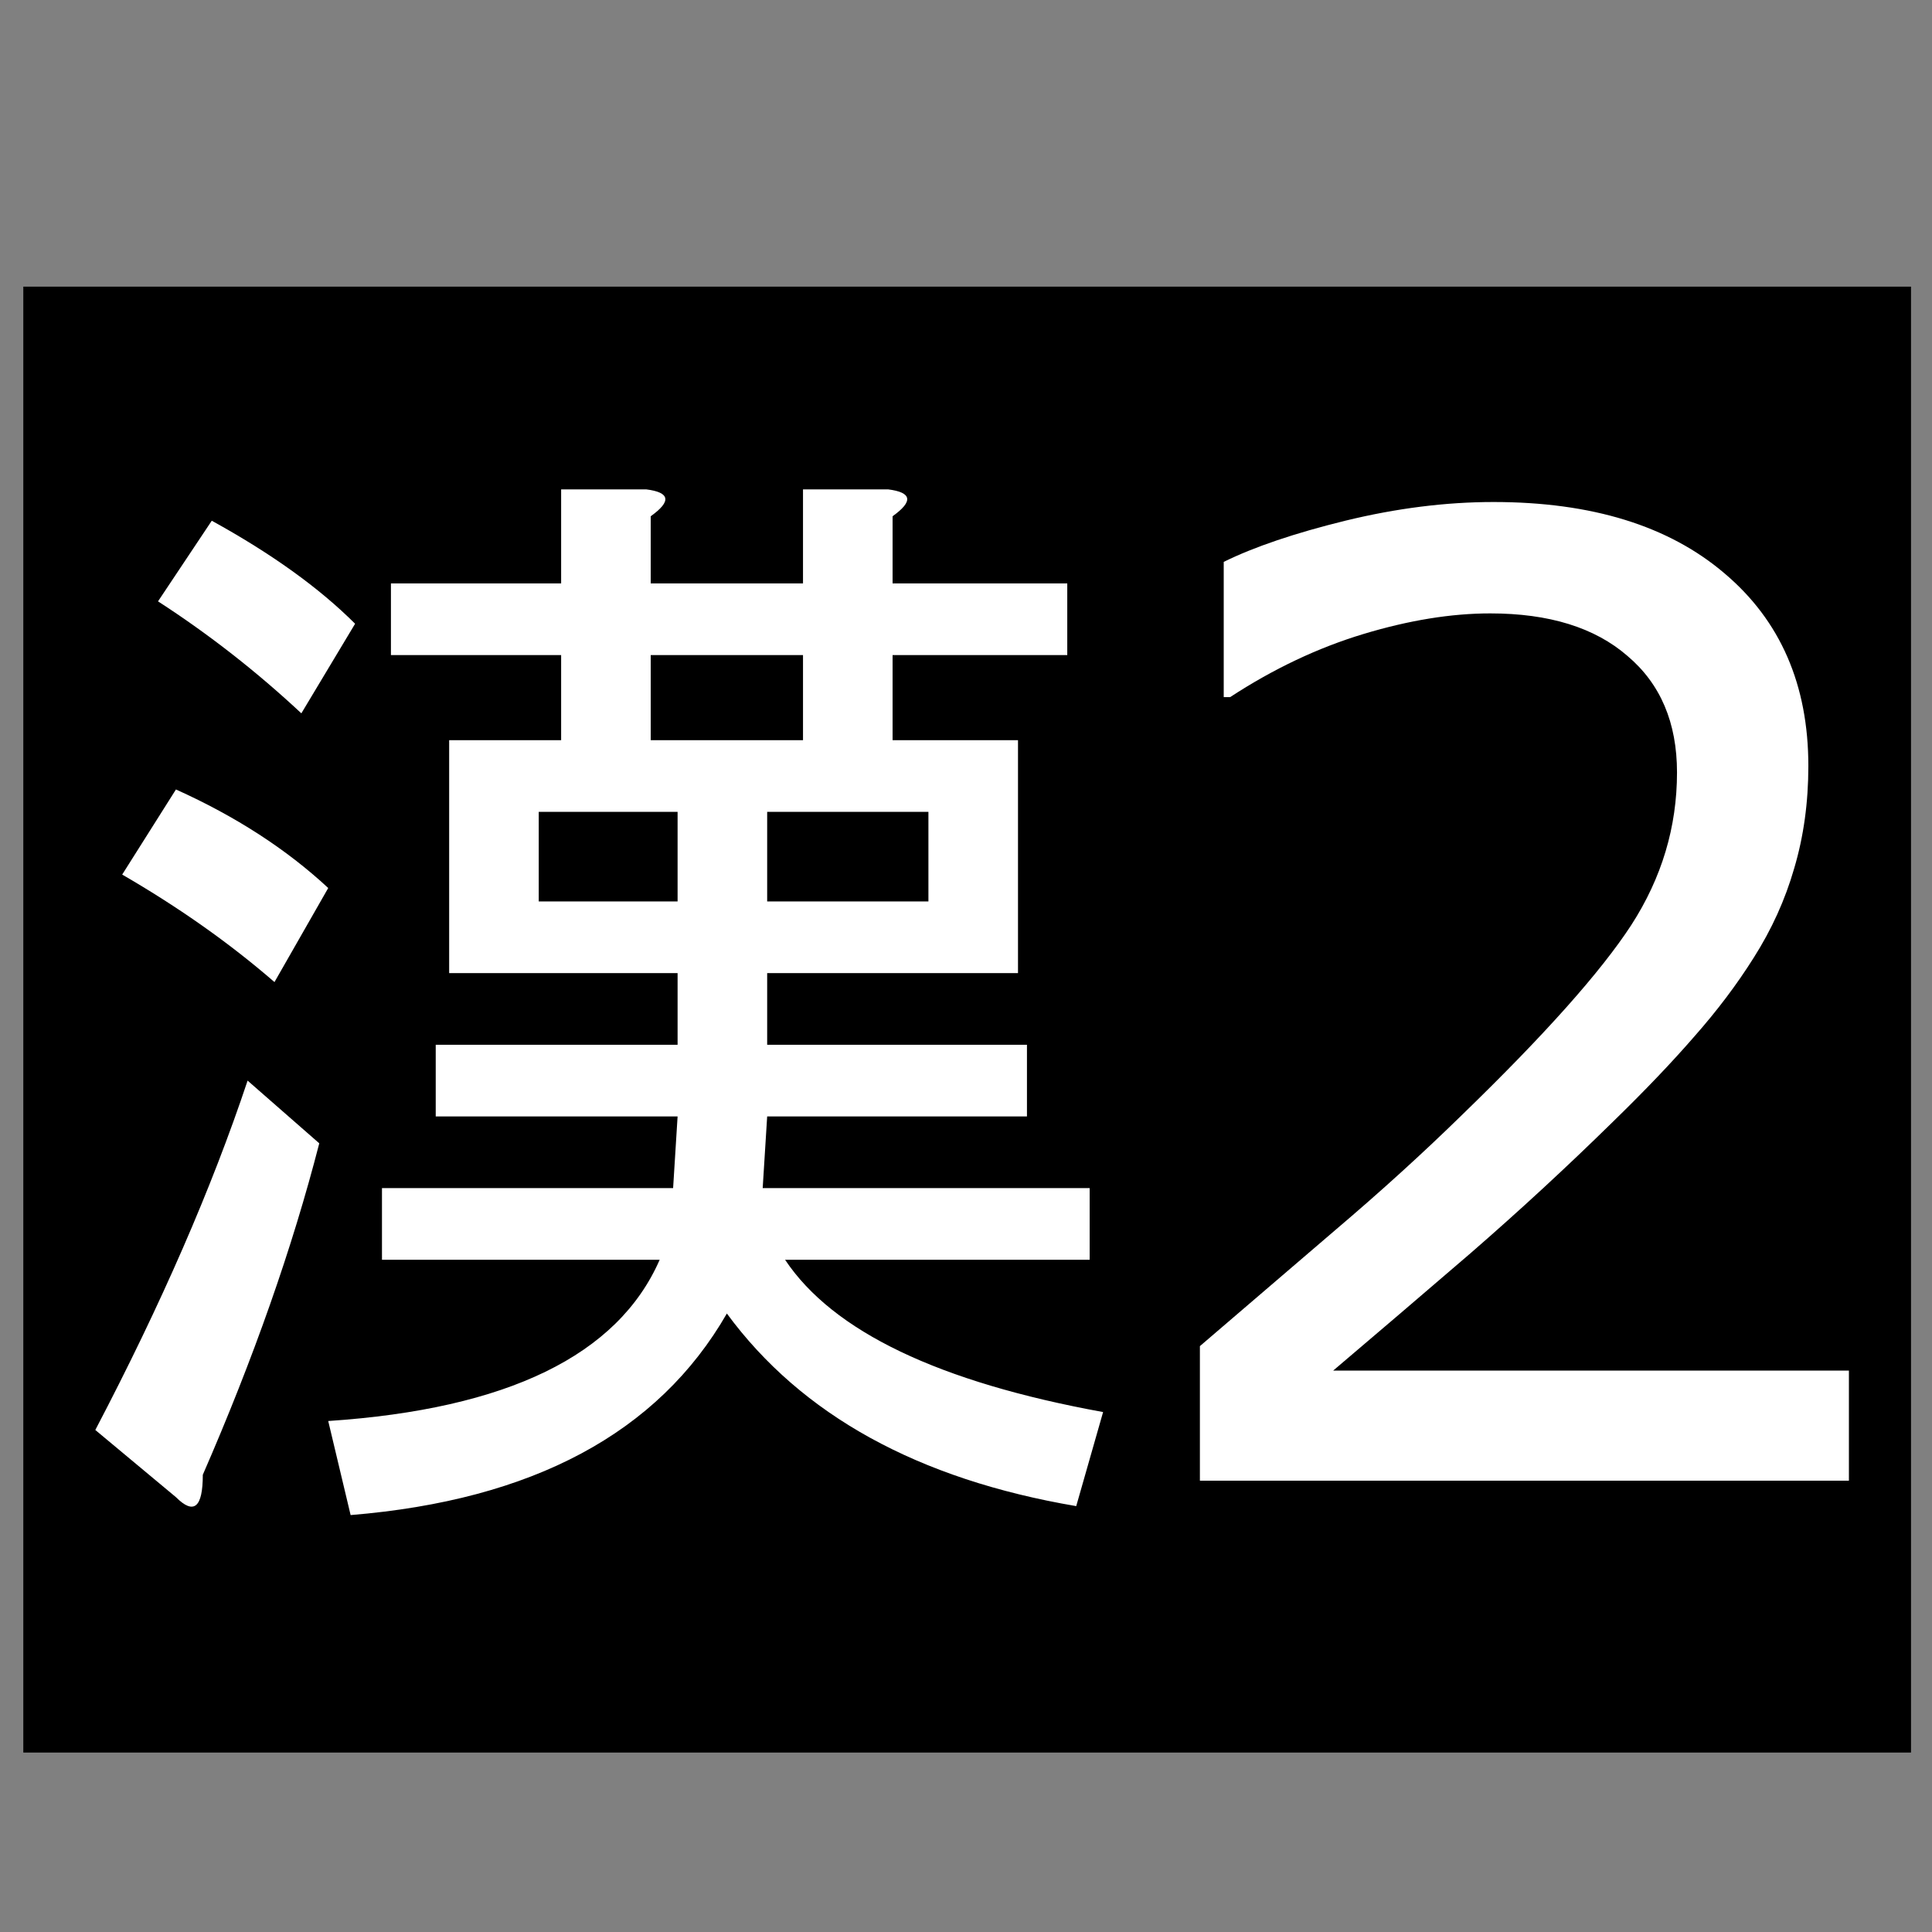
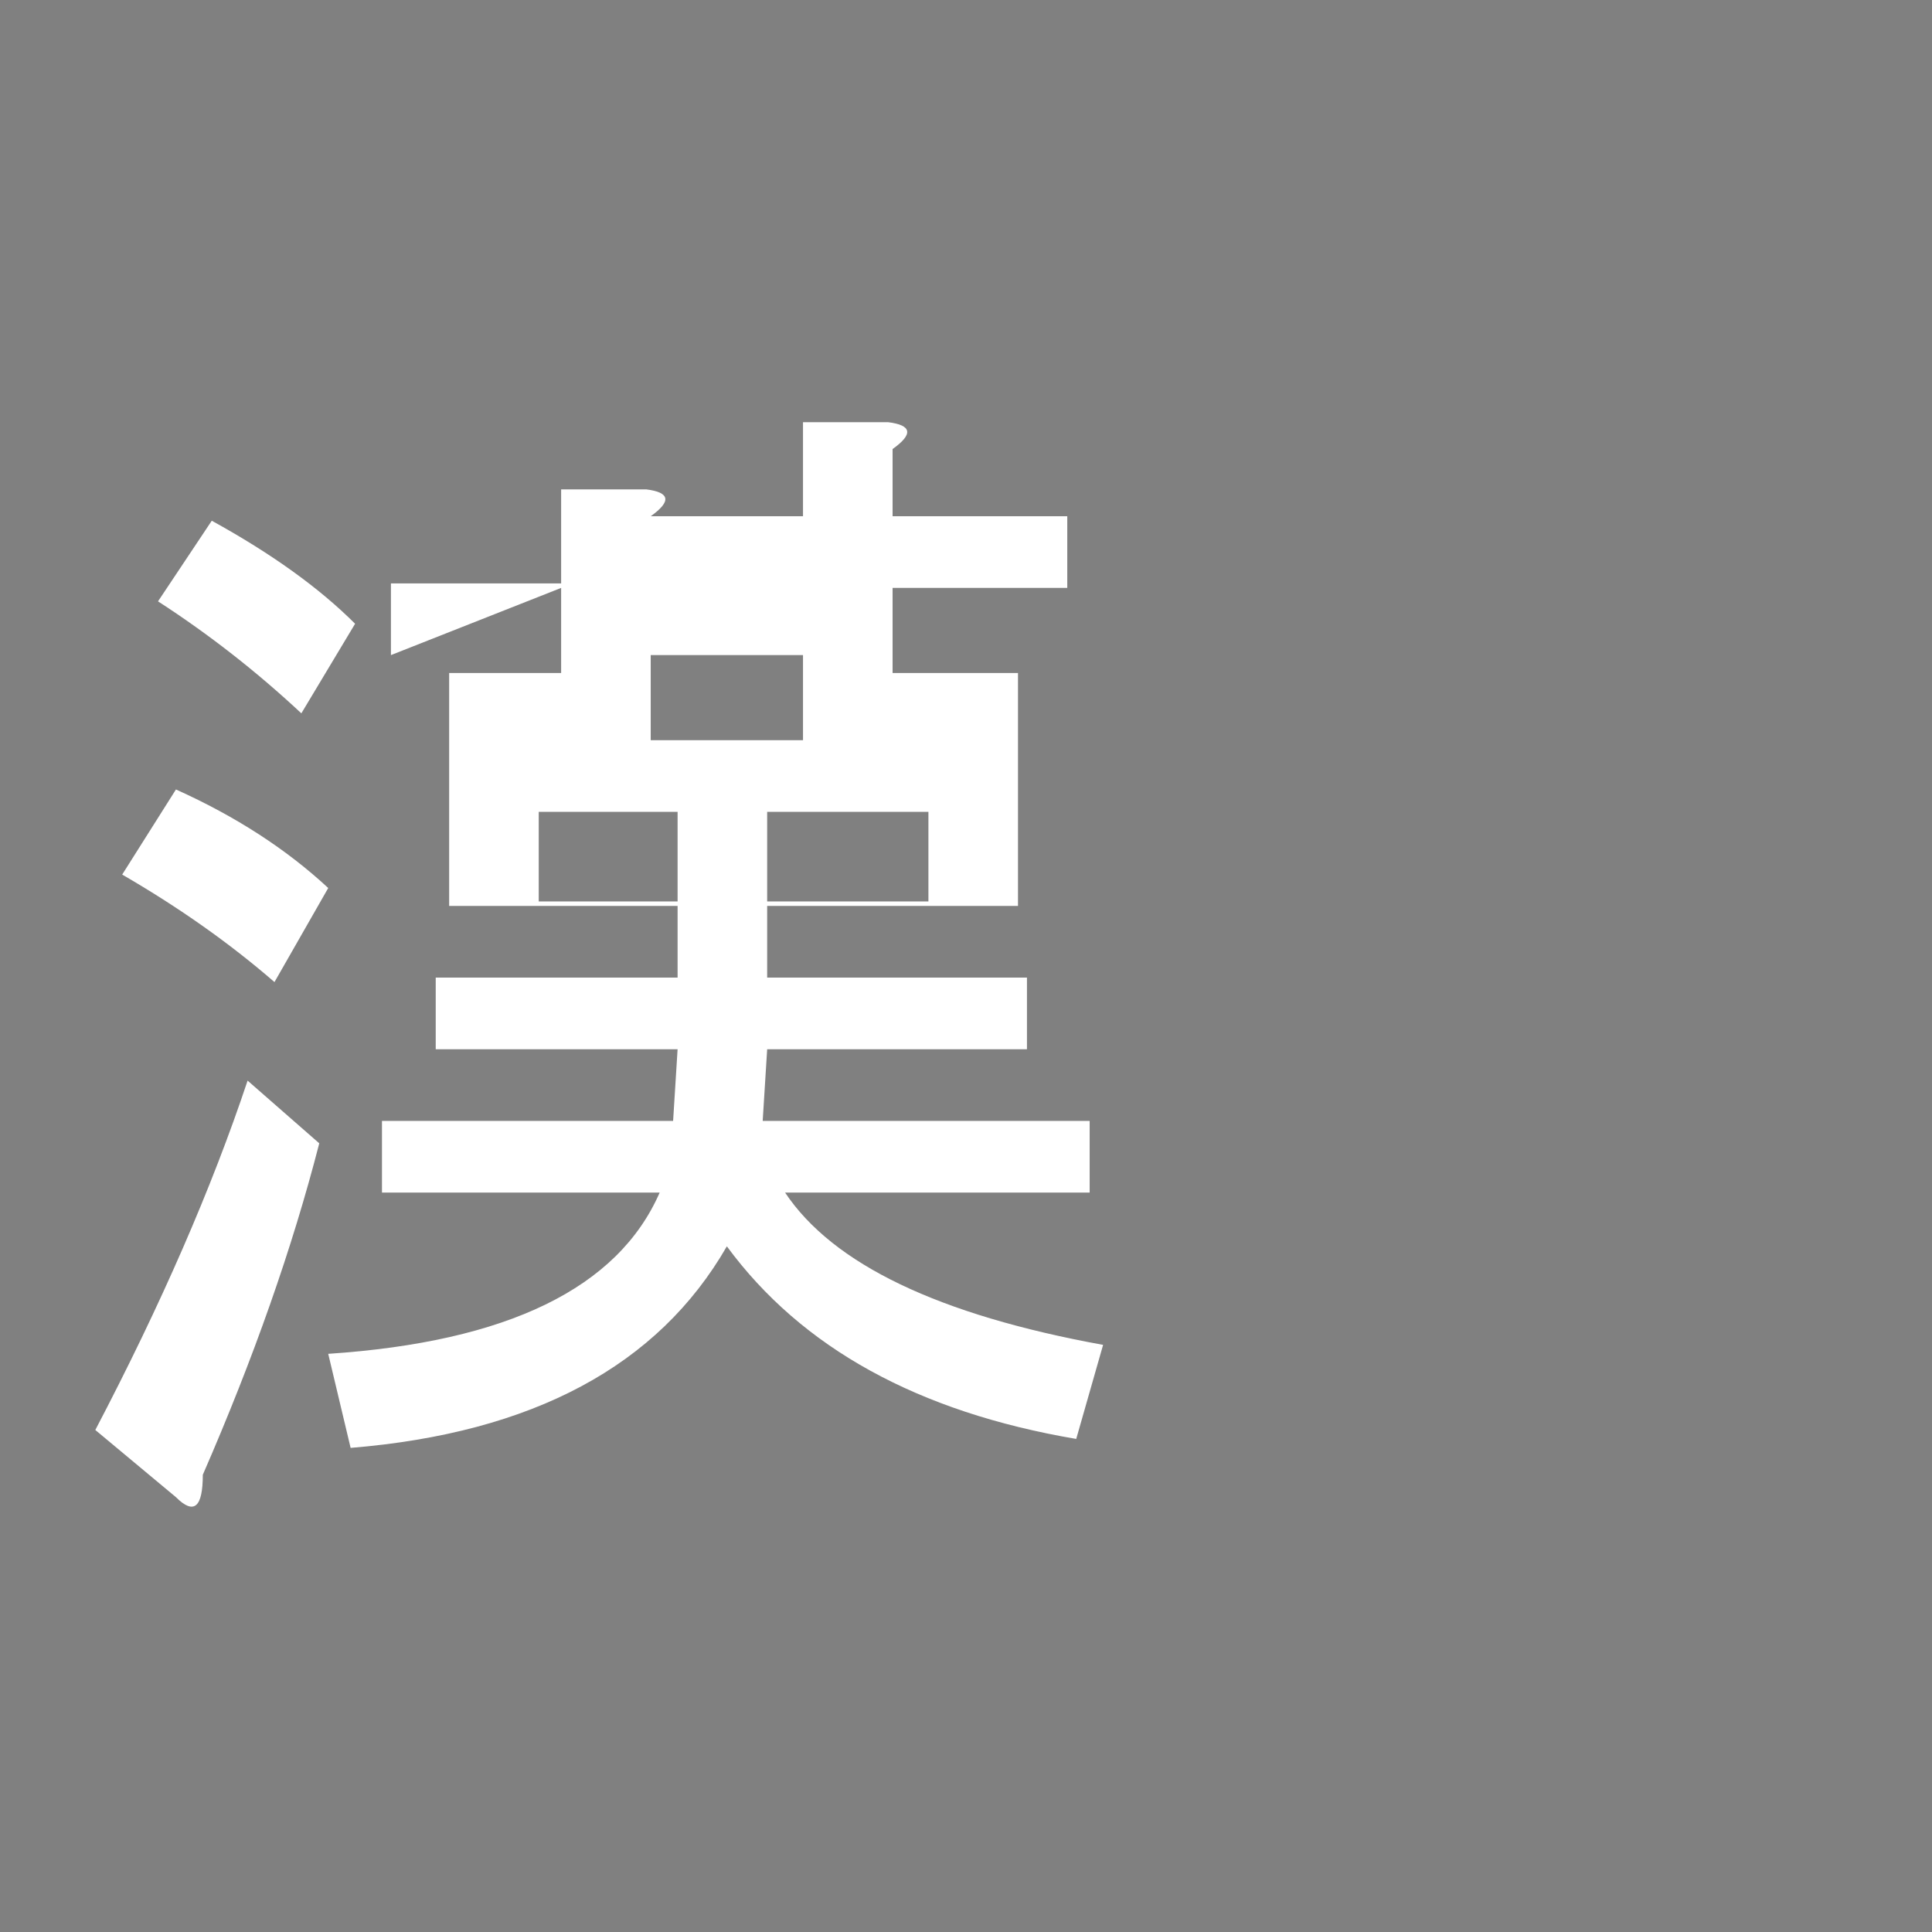
<svg xmlns="http://www.w3.org/2000/svg" xmlns:ns1="http://www.inkscape.org/namespaces/inkscape" xmlns:ns2="http://sodipodi.sourceforge.net/DTD/sodipodi-0.dtd" width="512" height="512" viewBox="0 0 512 512" version="1.1" id="svg5" ns1:version="1.2.1 (9c6d41e410, 2022-07-14)" ns2:docname="kanji2.svg">
  <rect x="0" y="0" width="512" height="512" fill="#808080" stroke="none" />
  <ns2:namedview id="namedview7" pagecolor="#ffffff" bordercolor="#000000" borderopacity="0.25" ns1:showpageshadow="2" ns1:pageopacity="0.0" ns1:pagecheckerboard="0" ns1:deskcolor="#d1d1d1" ns1:document-units="px" showgrid="true" ns1:zoom="1.6191406" ns1:cx="146.37395" ns1:cy="256.92642" ns1:window-width="1920" ns1:window-height="1009" ns1:window-x="-8" ns1:window-y="-8" ns1:window-maximized="1" ns1:current-layer="layer2">
    <ns1:grid type="xygrid" id="grid114" />
  </ns2:namedview>
  <defs id="defs2" />
  <g ns1:label="Layer 1" ns1:groupmode="layer" id="layer1">
-     <rect style="fill:#000000" id="rect111" width="500.265" height="388.478" x="6.176" y="75.966" />
-   </g>
+     </g>
  <g ns1:groupmode="layer" id="layer2" ns1:label="Layer 2" style="display:inline">
    <g aria-label="漢2" id="text335" style="font-size:303.872px;line-height:0;letter-spacing:-22px;fill:#ffffff;stroke-width:1.14">
-       <path d="m 25.259,378.96 q 26.114,-49.854 40.358,-92.586 l 18.992,16.618 q -10.683,41.545 -30.862,87.838 0,13.057 -7.122,5.935 z M 103.601,173.609 v -18.992 h 45.106 v -24.927 h 22.553 q 9.496,1.187 1.187,7.122 v 17.805 h 40.358 v -24.927 h 22.553 q 9.496,1.187 1.187,7.122 v 17.805 h 46.293 v 18.992 h -46.293 v 22.553 h 33.236 v 61.724 h -66.472 v 18.992 h 68.846 v 18.992 h -68.846 l -1.187,18.992 h 86.651 v 18.992 h -80.716 q 18.992,28.488 84.277,40.358 l -7.122,24.927 q -62.911,-10.683 -92.586,-51.041 -27.301,47.48 -99.708,53.415 l -5.935,-24.927 q 71.22,-4.748 87.838,-42.732 h -73.594 v -18.992 h 77.155 l 1.187,-18.992 h -64.098 v -18.992 h 64.098 v -18.992 h -30.862 -29.675 v -61.724 h 29.675 v -22.553 z m 142.44,41.545 h -42.732 v 23.74 h 42.732 z m -66.472,0 h -36.797 v 23.74 h 36.797 z m -7.122,-41.545 v 22.553 h 40.358 v -22.553 z m -99.708,86.651 q -17.805,-15.431 -40.358,-28.488 l 14.244,-22.553 q 23.74,10.683 40.358,26.114 z m 7.122,-71.22 q -17.805,-16.618 -37.984,-29.675 l 14.244,-21.366 q 23.74,13.057 37.984,27.301 z" id="path552" />
-       <path d="M 489.981,392.399 H 317.985 v -35.662 q 17.916,-15.357 35.833,-30.714 18.087,-15.357 33.614,-30.543 32.761,-31.737 44.876,-50.336 12.115,-18.769 12.115,-40.44 0,-19.793 -13.139,-30.884 -12.968,-11.262 -36.344,-11.262 -15.527,0 -33.614,5.46 -18.087,5.46 -35.321,16.722 h -1.706 v -35.833 q 12.115,-5.972 32.249,-10.92 20.305,-4.948 39.245,-4.948 39.075,0 61.257,18.94 22.182,18.769 22.182,51.019 0,14.504 -3.754,27.13 -3.583,12.456 -10.75,23.718 -6.655,10.579 -15.698,20.817 -8.873,10.238 -21.67,22.694 -18.258,17.916 -37.71,34.809 -19.452,16.722 -36.344,31.055 H 489.981 Z" style="font-size:349.453px" id="path554" />
+       <path d="m 25.259,378.96 q 26.114,-49.854 40.358,-92.586 l 18.992,16.618 q -10.683,41.545 -30.862,87.838 0,13.057 -7.122,5.935 z M 103.601,173.609 v -18.992 h 45.106 v -24.927 h 22.553 q 9.496,1.187 1.187,7.122 h 40.358 v -24.927 h 22.553 q 9.496,1.187 1.187,7.122 v 17.805 h 46.293 v 18.992 h -46.293 v 22.553 h 33.236 v 61.724 h -66.472 v 18.992 h 68.846 v 18.992 h -68.846 l -1.187,18.992 h 86.651 v 18.992 h -80.716 q 18.992,28.488 84.277,40.358 l -7.122,24.927 q -62.911,-10.683 -92.586,-51.041 -27.301,47.48 -99.708,53.415 l -5.935,-24.927 q 71.22,-4.748 87.838,-42.732 h -73.594 v -18.992 h 77.155 l 1.187,-18.992 h -64.098 v -18.992 h 64.098 v -18.992 h -30.862 -29.675 v -61.724 h 29.675 v -22.553 z m 142.44,41.545 h -42.732 v 23.74 h 42.732 z m -66.472,0 h -36.797 v 23.74 h 36.797 z m -7.122,-41.545 v 22.553 h 40.358 v -22.553 z m -99.708,86.651 q -17.805,-15.431 -40.358,-28.488 l 14.244,-22.553 q 23.74,10.683 40.358,26.114 z m 7.122,-71.22 q -17.805,-16.618 -37.984,-29.675 l 14.244,-21.366 q 23.74,13.057 37.984,27.301 z" id="path552" />
    </g>
  </g>
</svg>